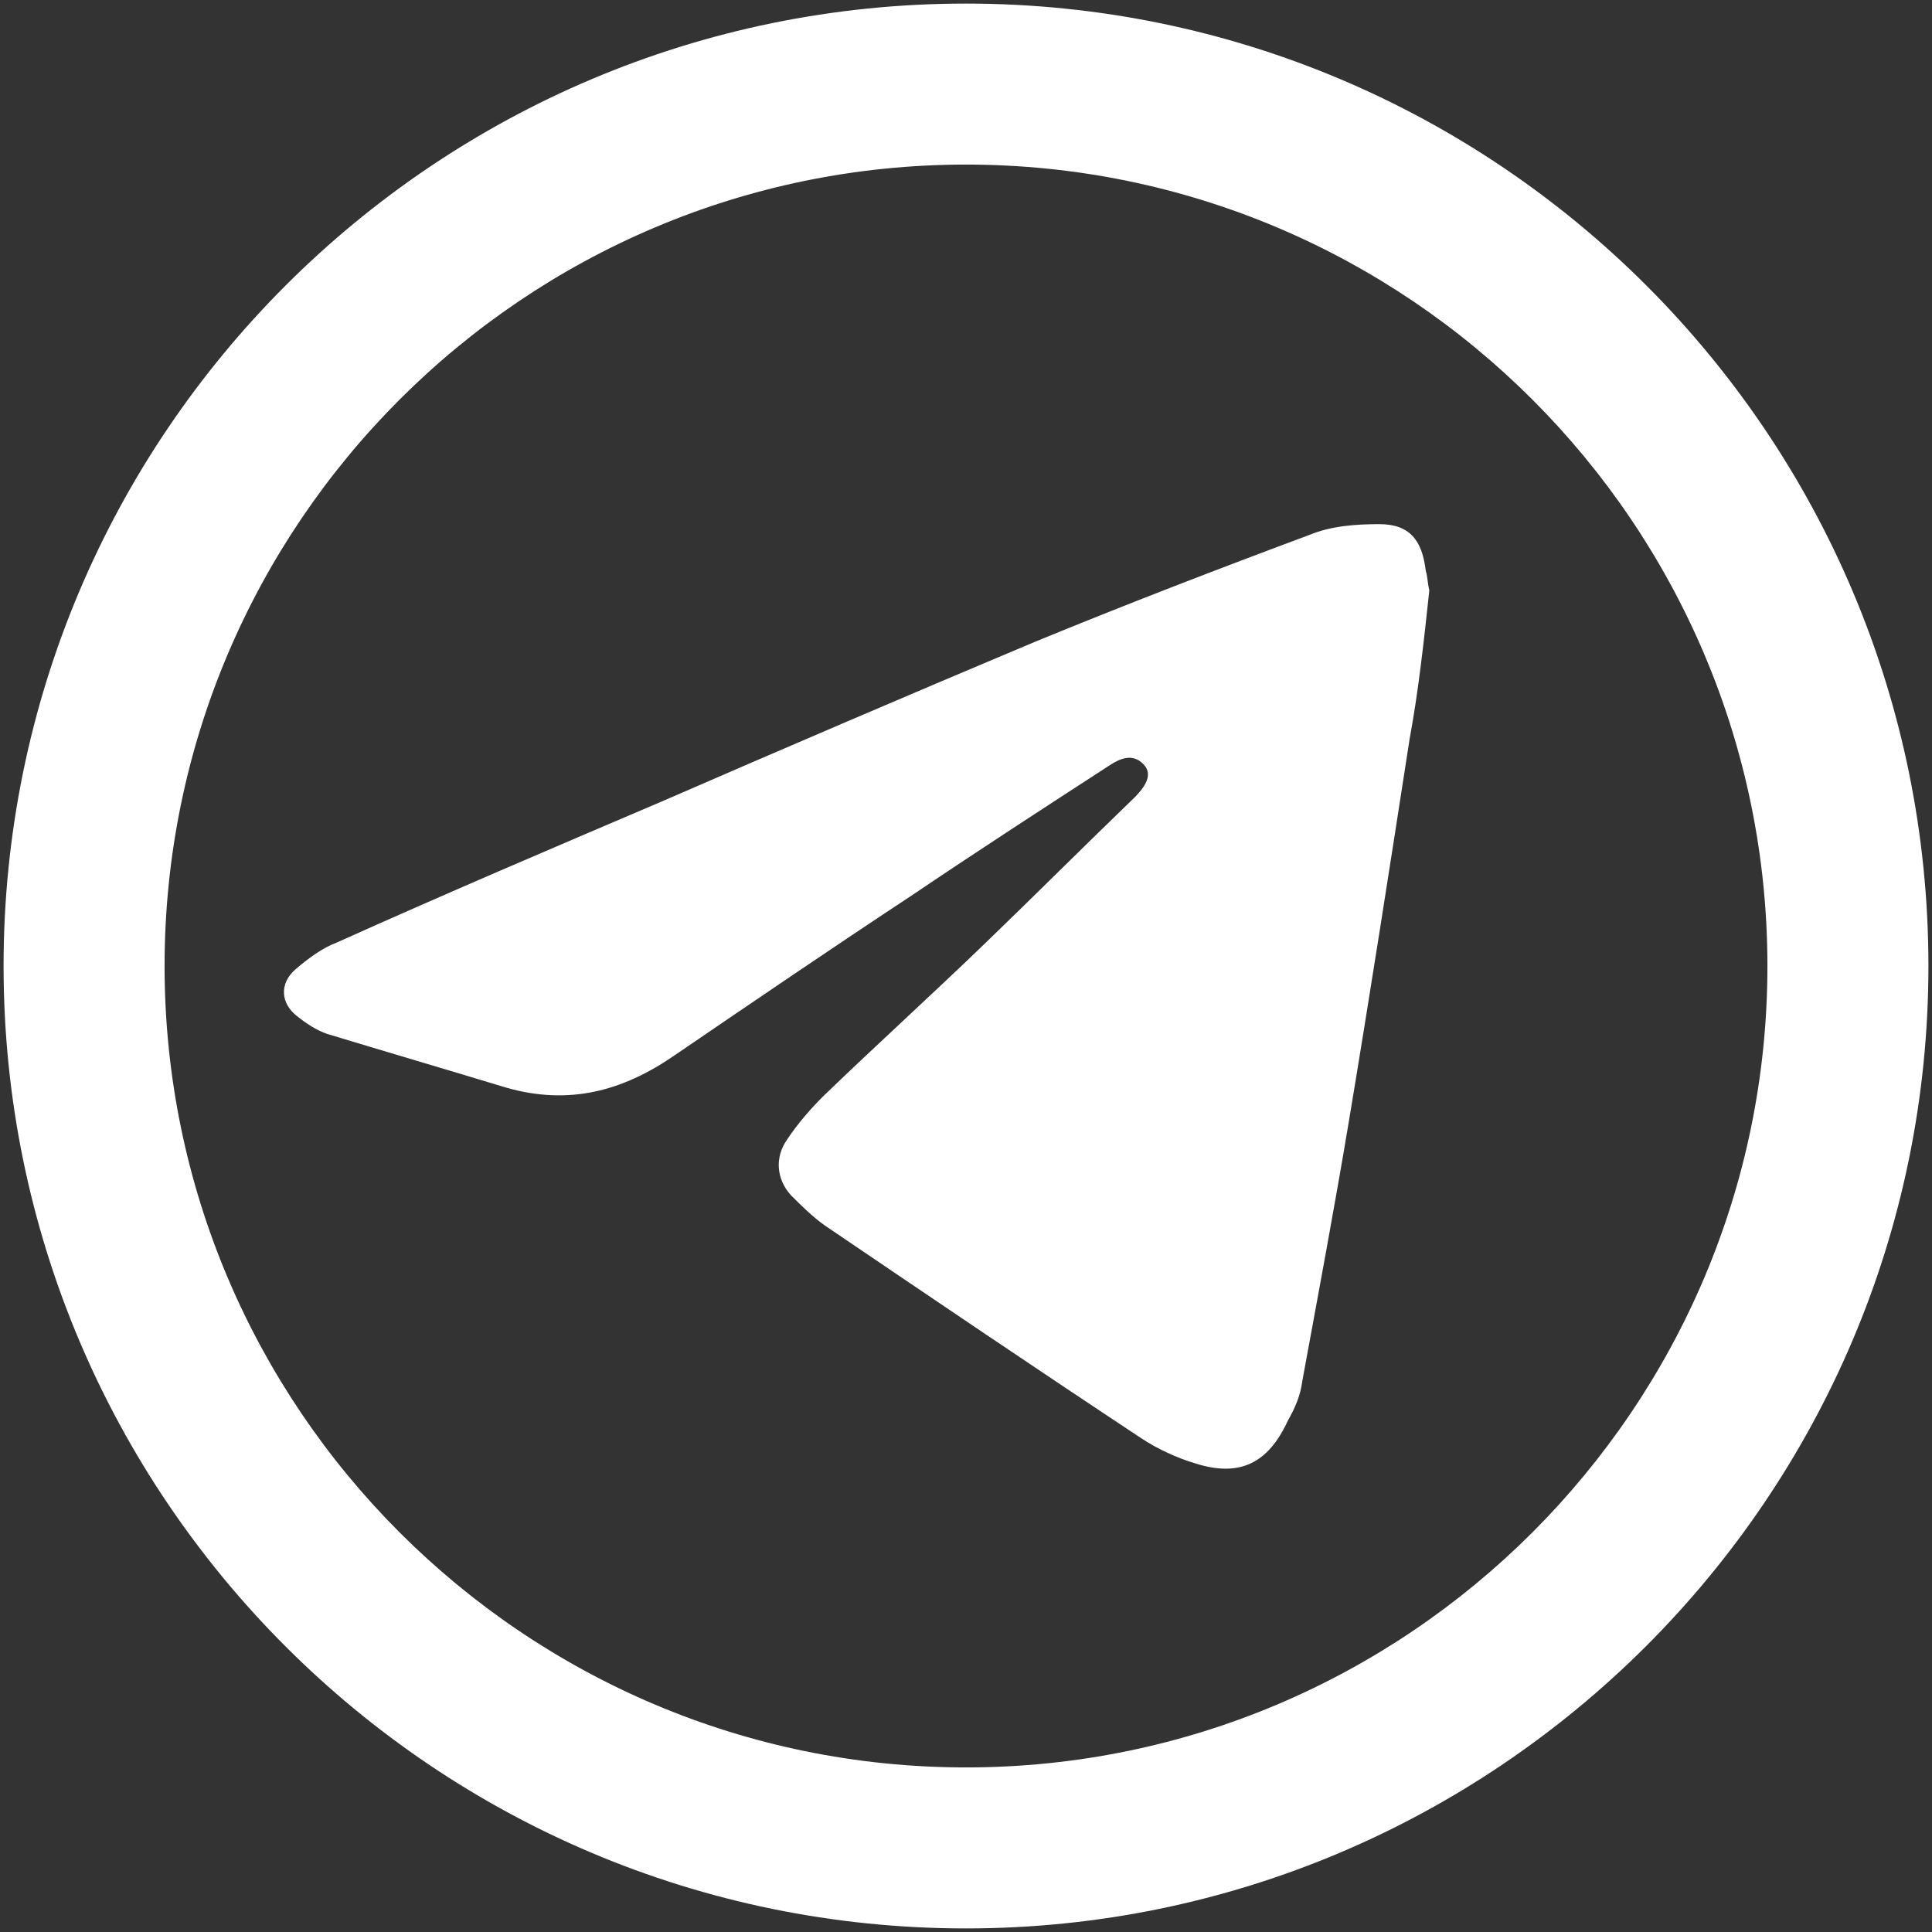
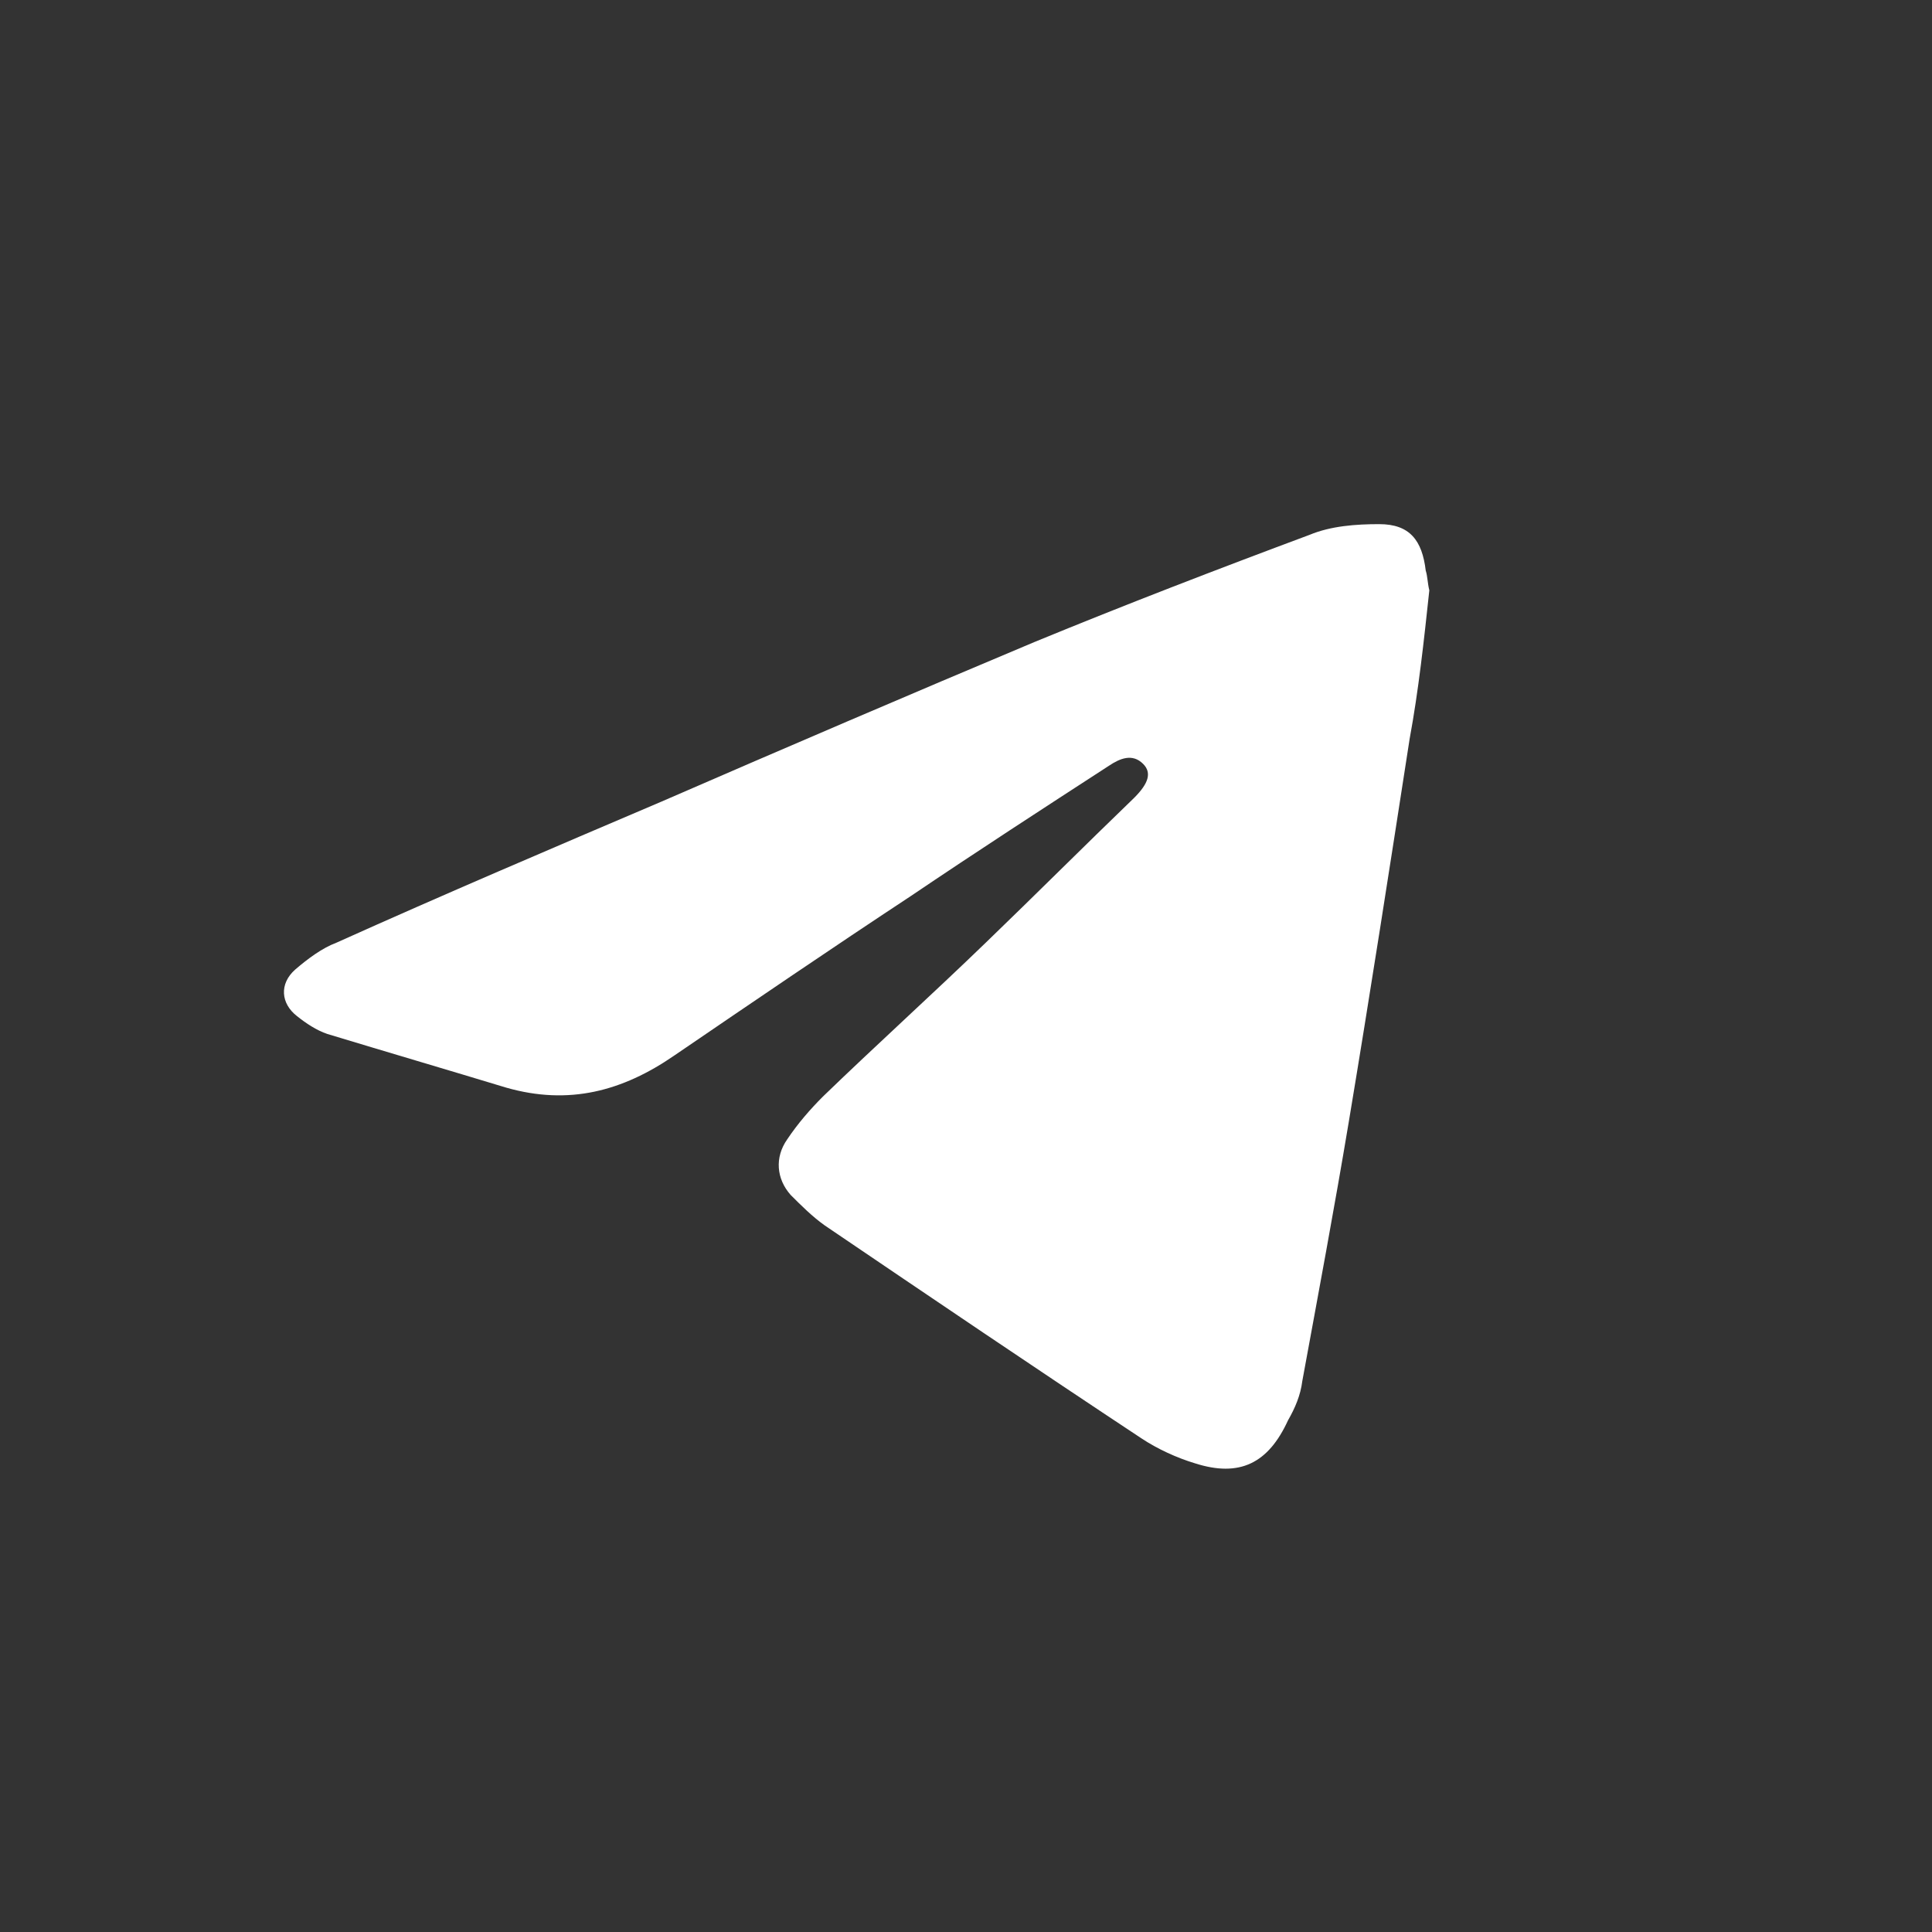
<svg xmlns="http://www.w3.org/2000/svg" version="1.1" id="Layer_1" x="0px" y="0px" viewBox="0 0 108 108" style="enable-background:new 0 0 108 108;" xml:space="preserve">
  <rect x="0" y="0" width="108" height="108" fill="#333333" stroke="none" />
  <style type="text/css">
	.st0{fill:#FFFFFF;}
	.st1{fill:#FFFFFF;}
</style>
  <g>
    <g>
      <linearGradient id="SVGID_1_" gradientUnits="userSpaceOnUse" x1="0.2" y1="54.11" x2="107.8" y2="54.11" gradientTransform="matrix(1 0 0 -1 0 108.11)">
        <stop offset="4.459308e-03" style="stop-color:#3A51CC" />
        <stop offset="1" style="stop-color:#7B03E2" />
      </linearGradient>
-       <path class="st0" d="M54,107.8C24.3,107.8,0.2,83.7,0.2,54S24.3,0.2,54,0.2s53.8,24.1,53.8,53.8S83.6,107.8,54,107.8z M54,9.2    C29.3,9.2,9.2,29.3,9.2,54S29.3,98.8,54,98.8S98.8,78.7,98.8,54S78.7,9.2,54,9.2z" />
    </g>
  </g>
  <path class="st1" d="M79.9,33c-0.3,2.8-0.6,5.6-1.1,8.3c-1.1,7.1-2.2,14.2-3.4,21.4c-0.8,4.8-1.7,9.6-2.6,14.5  c-0.1,0.8-0.4,1.5-0.8,2.2c-1.1,2.4-2.7,3.2-5.2,2.4c-1-0.3-2.1-0.8-3-1.4c-5.9-3.9-11.8-7.9-17.7-11.9c-0.7-0.5-1.3-1.1-1.9-1.7  c-0.8-0.9-0.9-2.1-0.2-3.1c0.6-0.9,1.3-1.7,2-2.4c3-2.9,6.1-5.7,9.1-8.6c2.8-2.7,5.5-5.4,8.3-8.1c0.8-0.8,1-1.4,0.5-1.9  c-0.6-0.6-1.3-0.3-1.9,0.1c-3.7,2.4-7.4,4.8-11.1,7.3C46.5,53,42.1,56,37.7,59c-2.9,2-5.9,2.8-9.4,1.8c-3.3-1-6.7-2-10-3  c-0.6-0.2-1.2-0.6-1.7-1c-0.9-0.7-1-1.8-0.1-2.6c0.7-0.6,1.5-1.2,2.3-1.5c6-2.7,12.1-5.3,18.2-7.9c6.9-3,13.9-6,20.8-8.9  c5.1-2.1,10.3-4.1,15.4-6c1.2-0.5,2.6-0.6,3.9-0.6c1.7,0,2.4,0.9,2.6,2.6C79.8,32.2,79.8,32.6,79.9,33L79.9,33z" />
</svg>